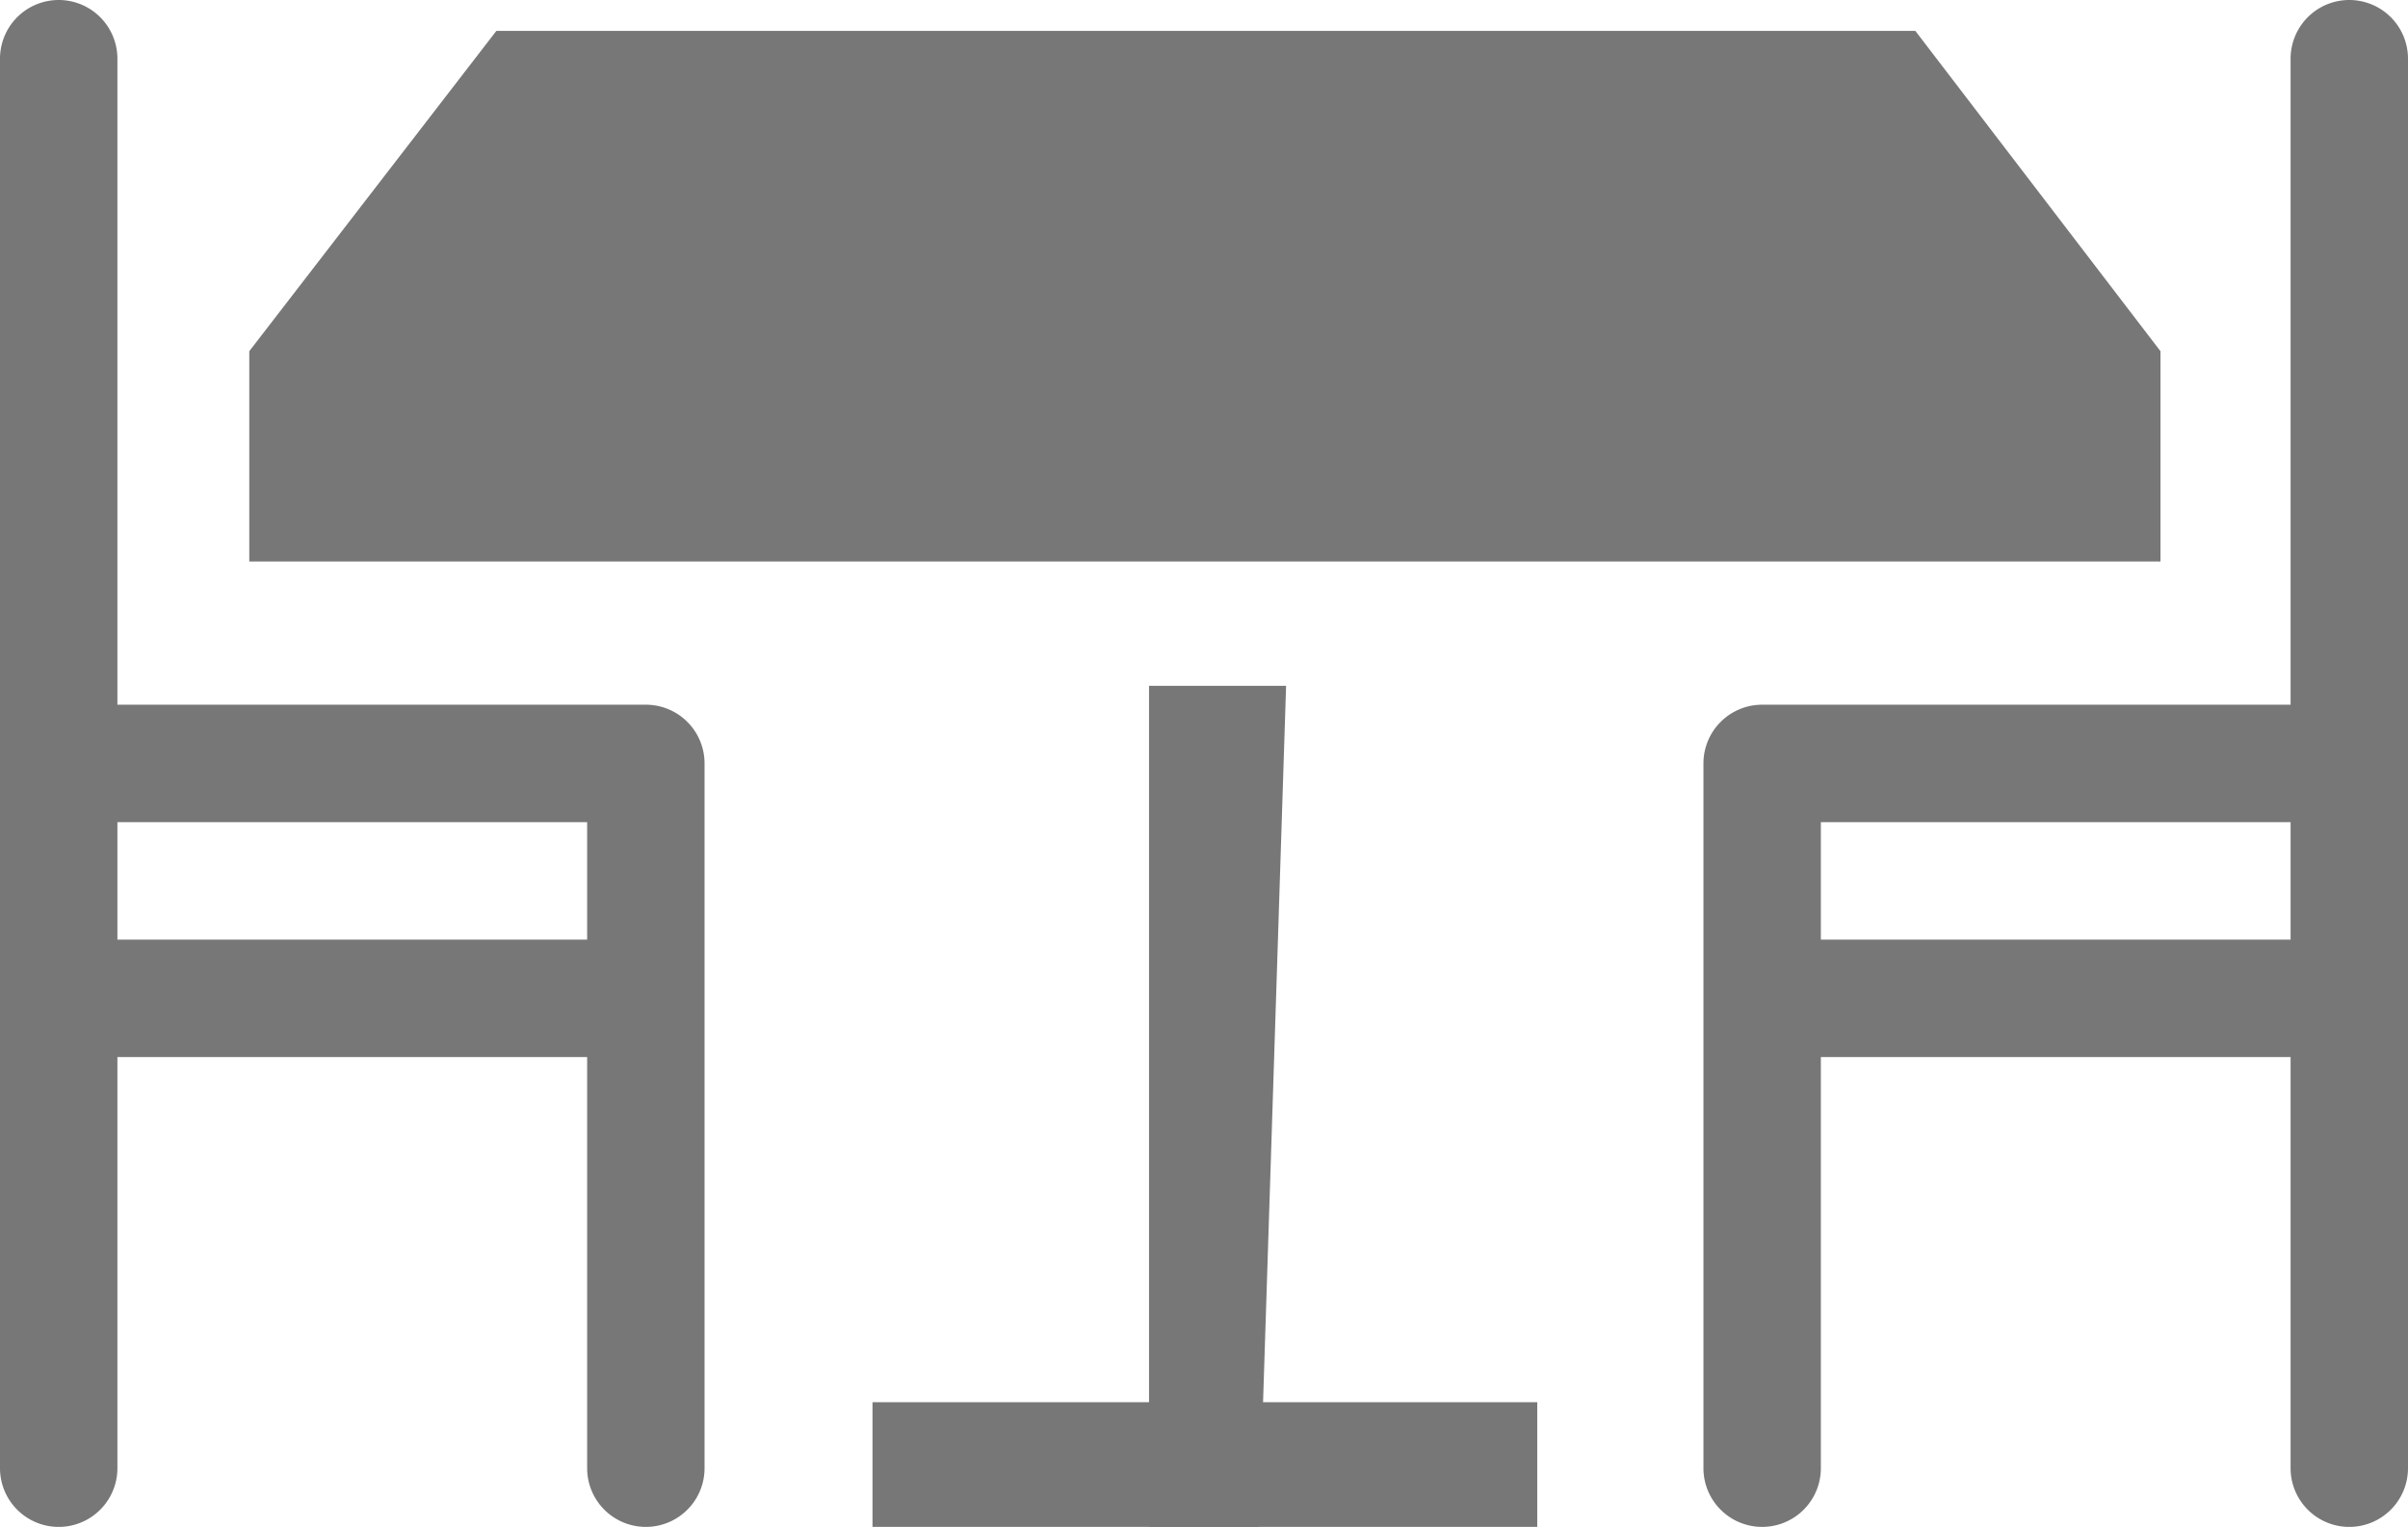
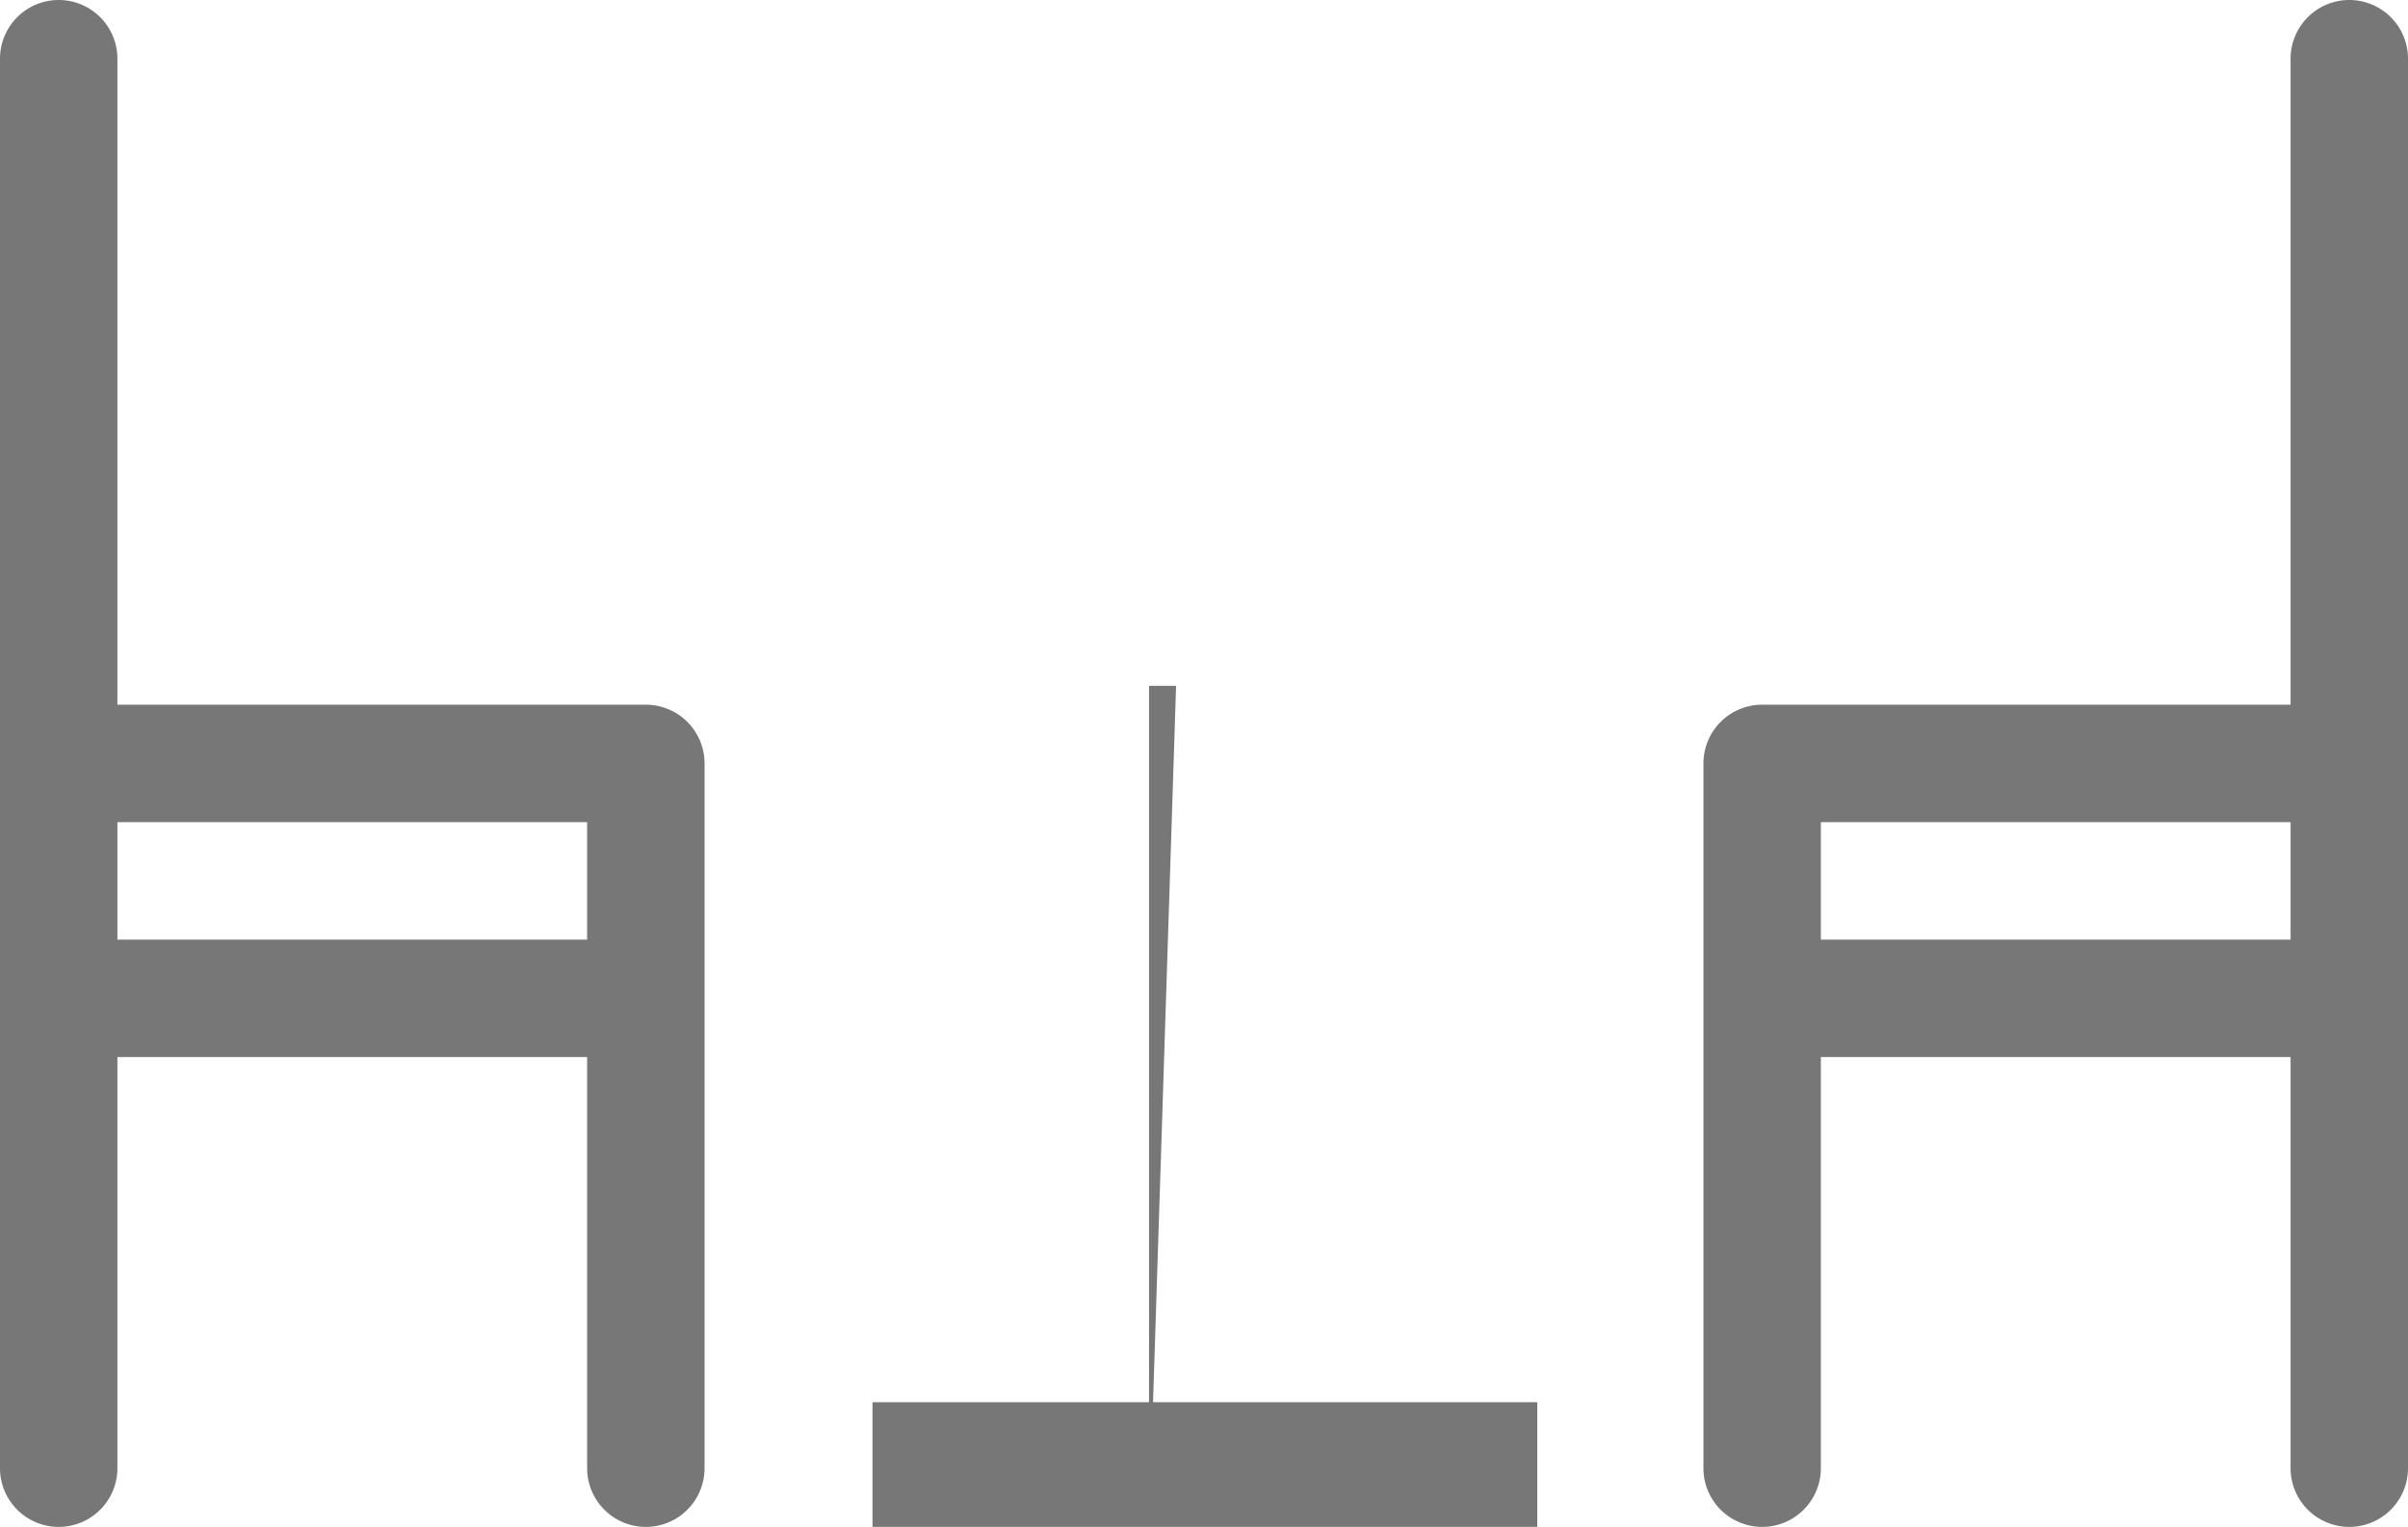
<svg xmlns="http://www.w3.org/2000/svg" width="57.958" height="36.743" viewBox="0 0 57.958 36.743">
  <g id="Group_604" data-name="Group 604" transform="translate(-876 -975.257)">
-     <path id="Path_2734" data-name="Path 2734" d="M46,12.768H0V7.708L5.947,0H40.1L46,7.708Z" transform="translate(882 976)" fill="#777" fill-rule="evenodd" />
-     <path id="Path_2736" data-name="Path 2736" d="M24.956,13.761h-3.3V34h2.648l.651-20.239Z" transform="translate(882 978)" fill="#777" fill-rule="evenodd" />
+     <path id="Path_2736" data-name="Path 2736" d="M24.956,13.761h-3.3V34l.651-20.239Z" transform="translate(882 978)" fill="#777" fill-rule="evenodd" />
    <rect id="Rectangle_643" data-name="Rectangle 643" width="16" height="3" transform="translate(897 1009)" fill="#777" />
    <path id="Path_2737" data-name="Path 2737" d="M83.545,22a1.413,1.413,0,0,0-1.413,1.413V38.958H69.413A1.413,1.413,0,0,0,68,40.371V57.33a1.413,1.413,0,0,0,2.826,0V47.437H82.132V57.33a1.413,1.413,0,0,0,2.826,0V23.413A1.413,1.413,0,0,0,83.545,22ZM70.826,44.611V41.785H82.132v2.826Z" transform="translate(849 953.257)" fill="#777" />
    <path id="Path_2738" data-name="Path 2738" d="M69.413,22a1.413,1.413,0,0,1,1.413,1.413V38.958H83.545a1.413,1.413,0,0,1,1.413,1.413V57.33a1.413,1.413,0,0,1-2.826,0V47.437H70.826V57.33a1.413,1.413,0,0,1-2.826,0V23.413A1.413,1.413,0,0,1,69.413,22ZM82.132,44.611V41.785H70.826v2.826Z" transform="translate(808 953.257)" fill="#777" />
  </g>
</svg>